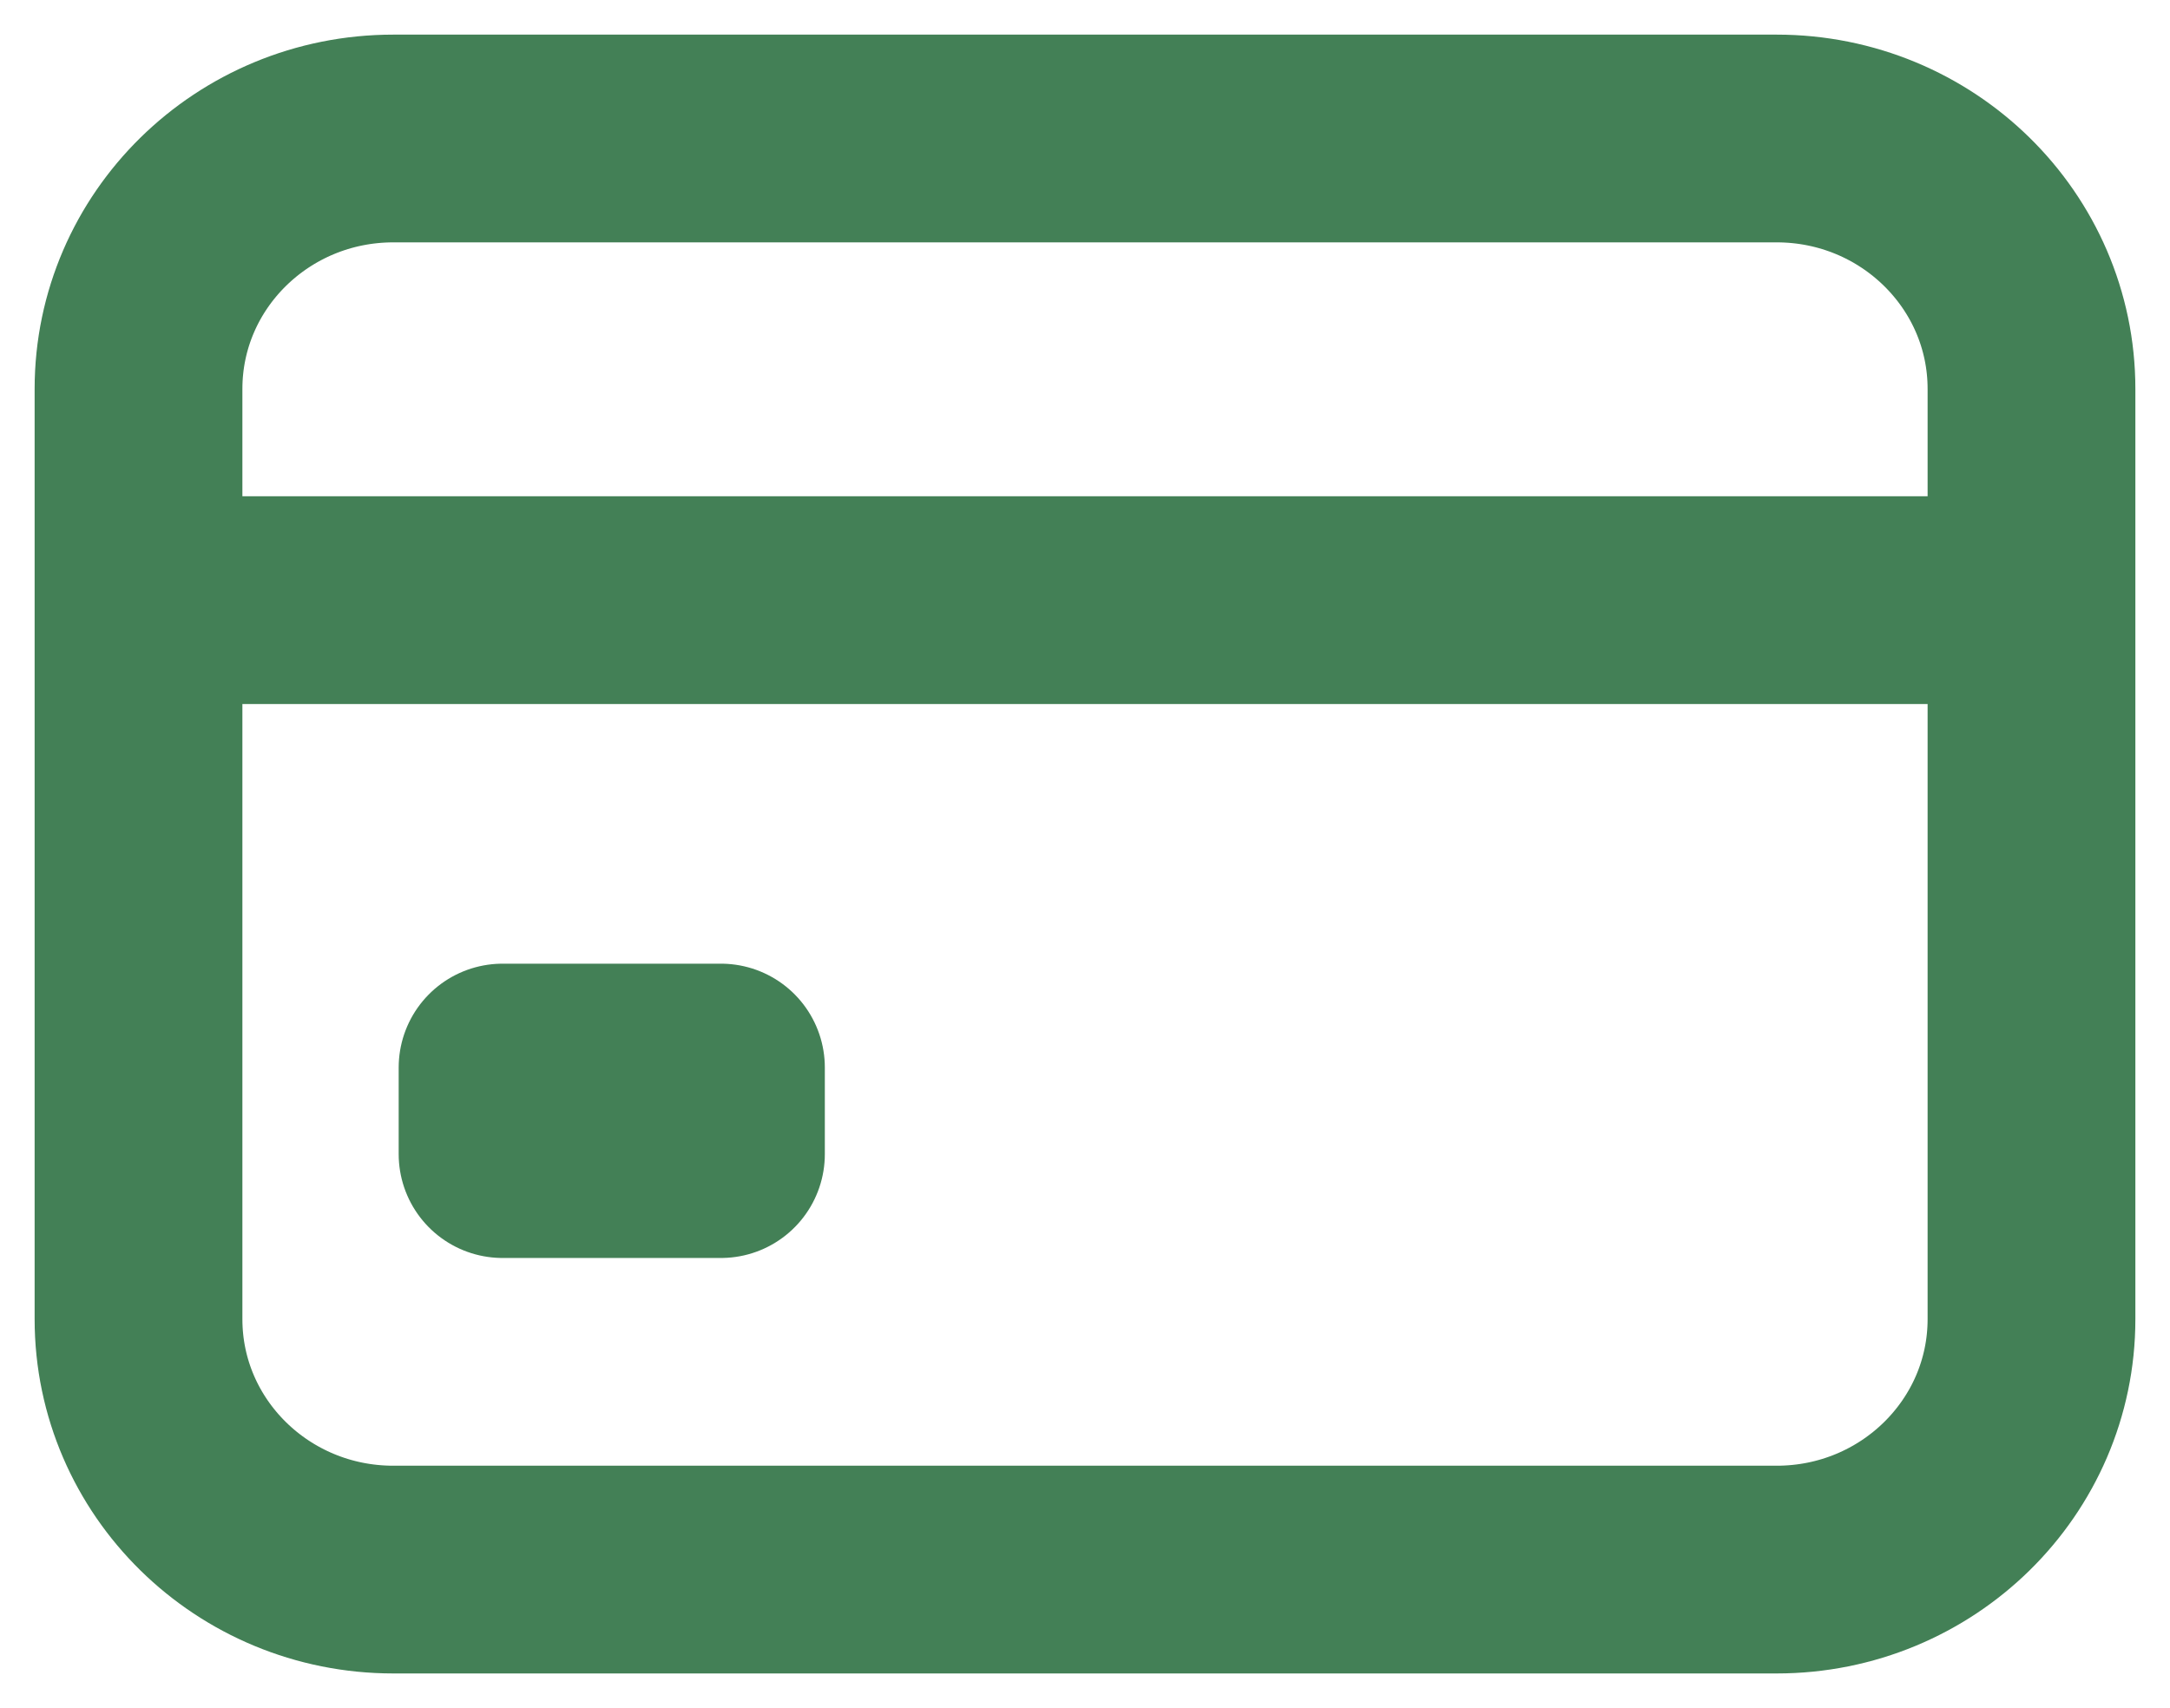
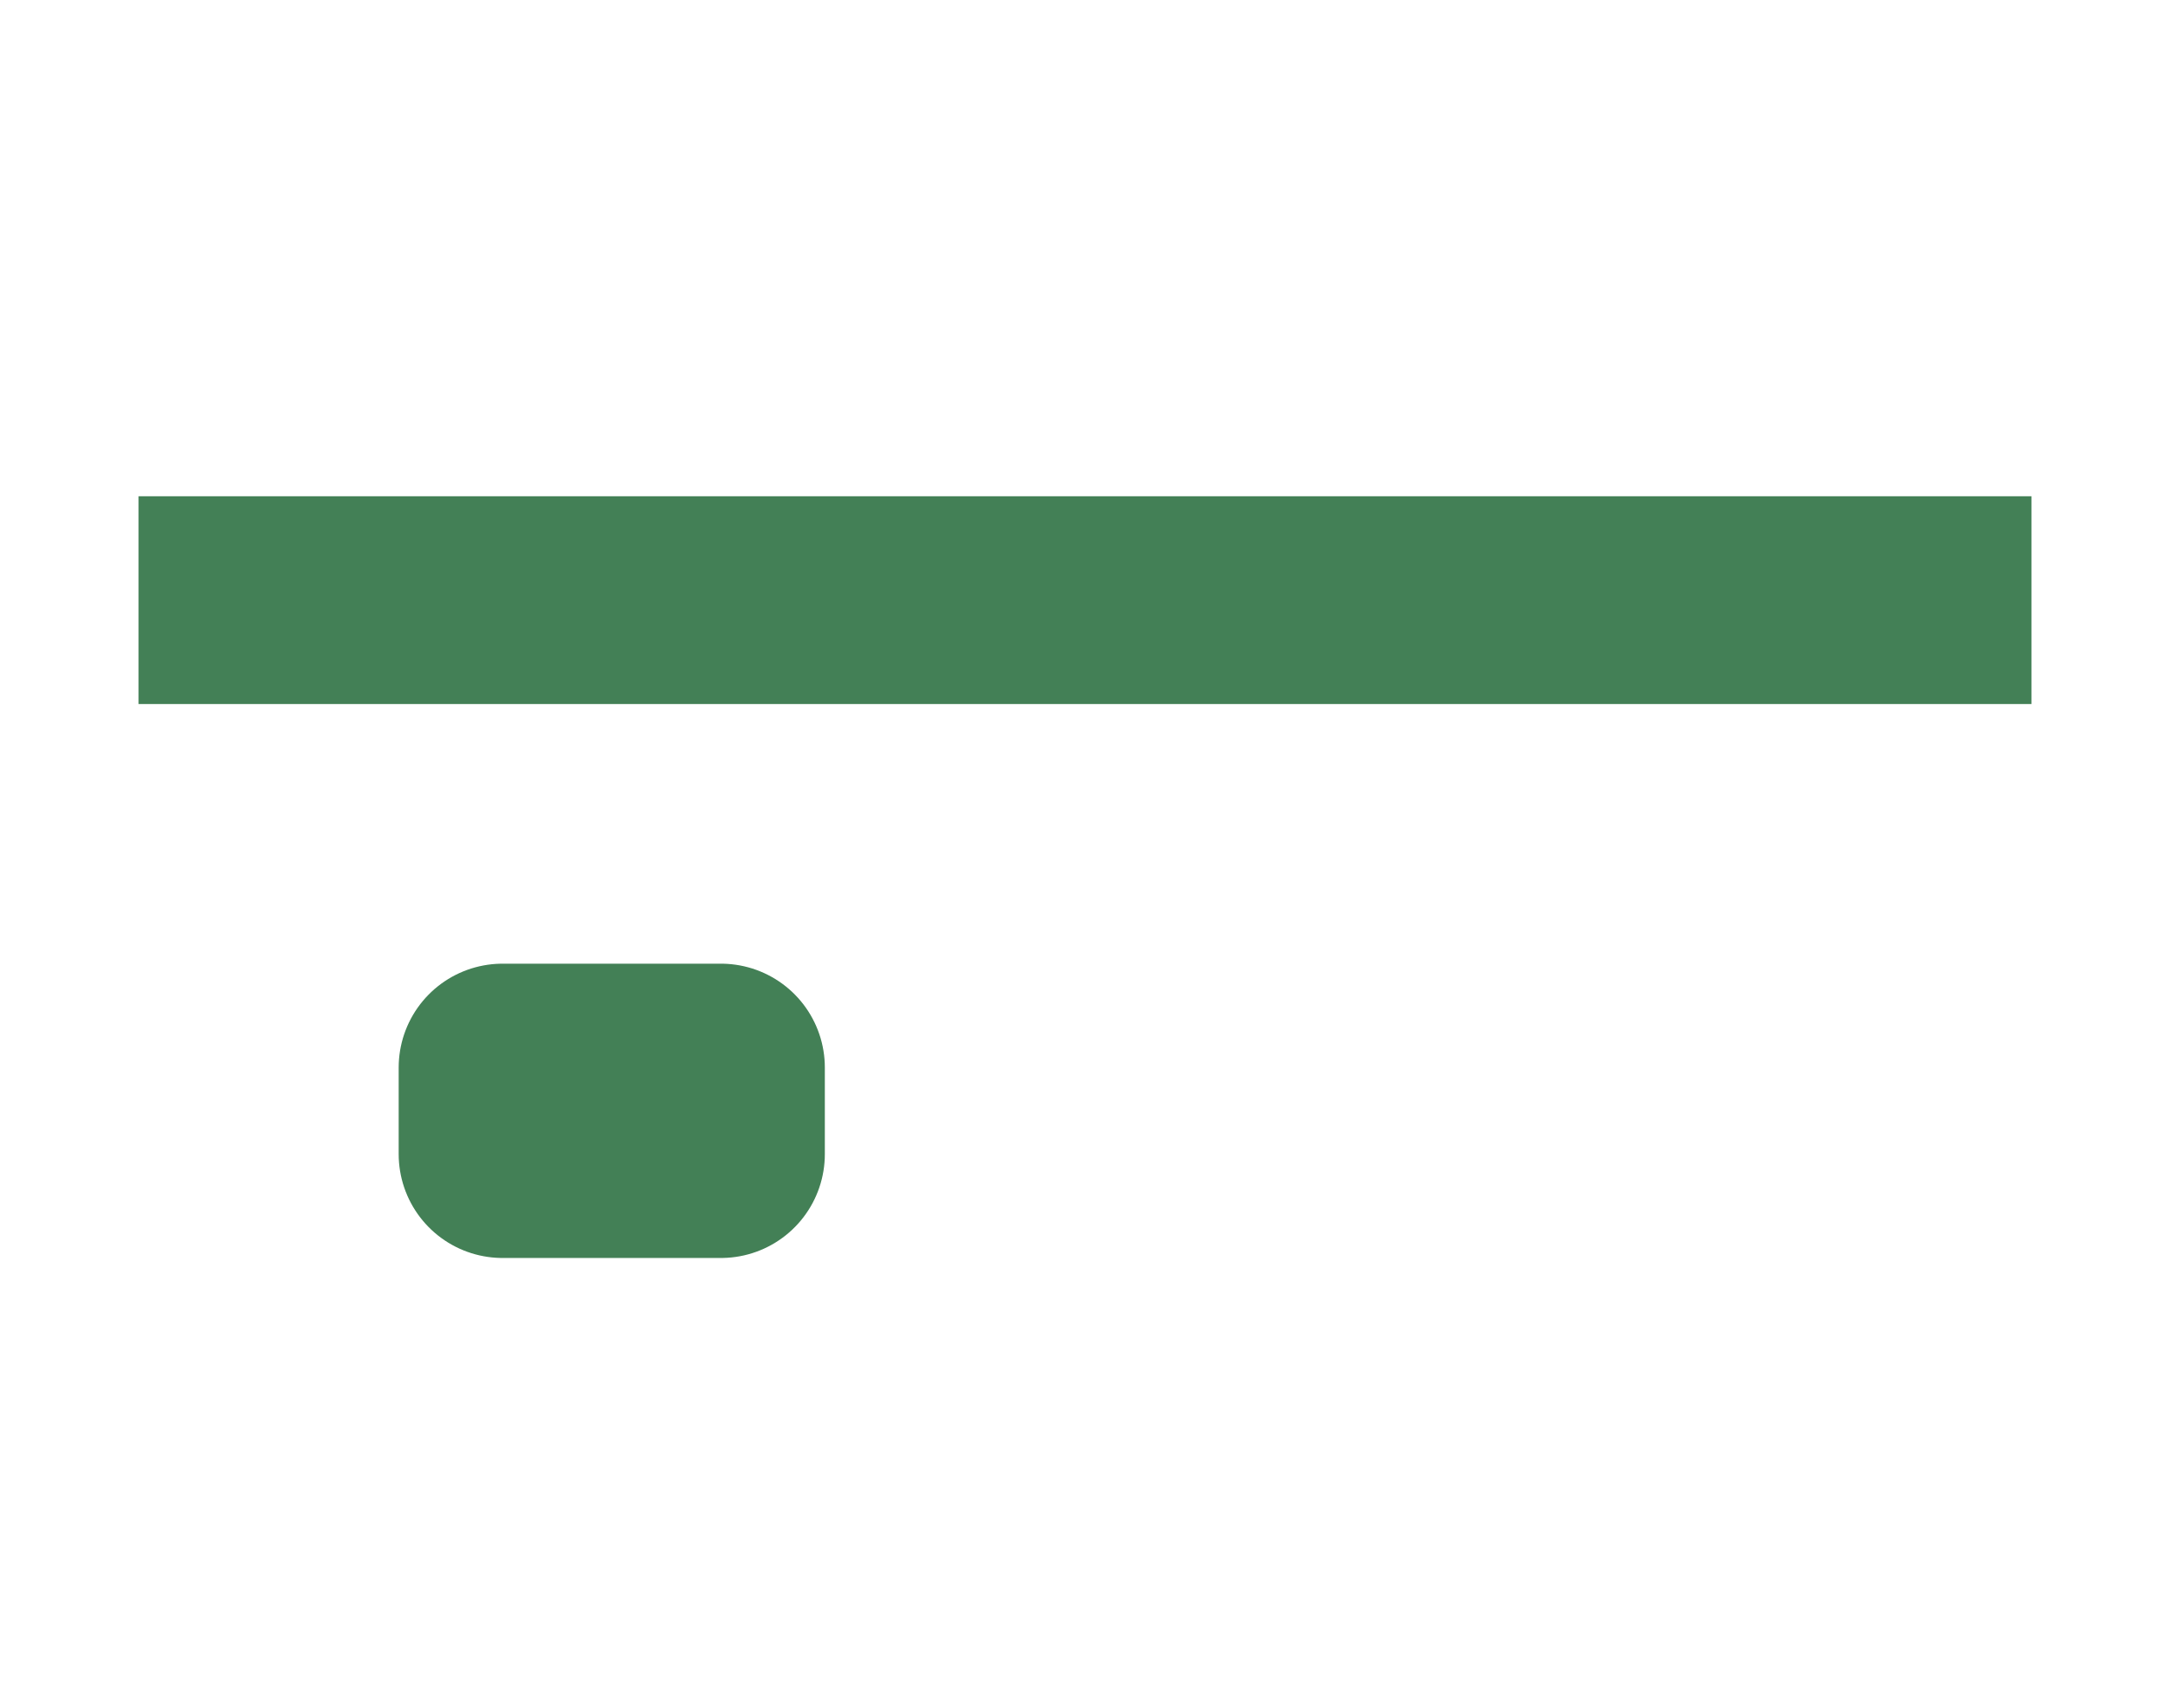
<svg xmlns="http://www.w3.org/2000/svg" width="47" height="37" viewBox="0 0 47 37" fill="none">
-   <path d="M38.481 3H8.519C5.471 3 3 5.429 3 8.425V28.575C3 31.571 5.471 34 8.519 34H38.481C41.529 34 44 31.571 44 28.575V8.425C44 5.429 41.529 3 38.481 3Z" stroke="#438056" stroke-width="4.5" stroke-linecap="round" stroke-linejoin="round" />
  <path d="M3 13H44M10.885 23.125H15.615V25H10.885V23.125Z" stroke="#438056" stroke-width="4.5" stroke-linejoin="round" />
</svg>